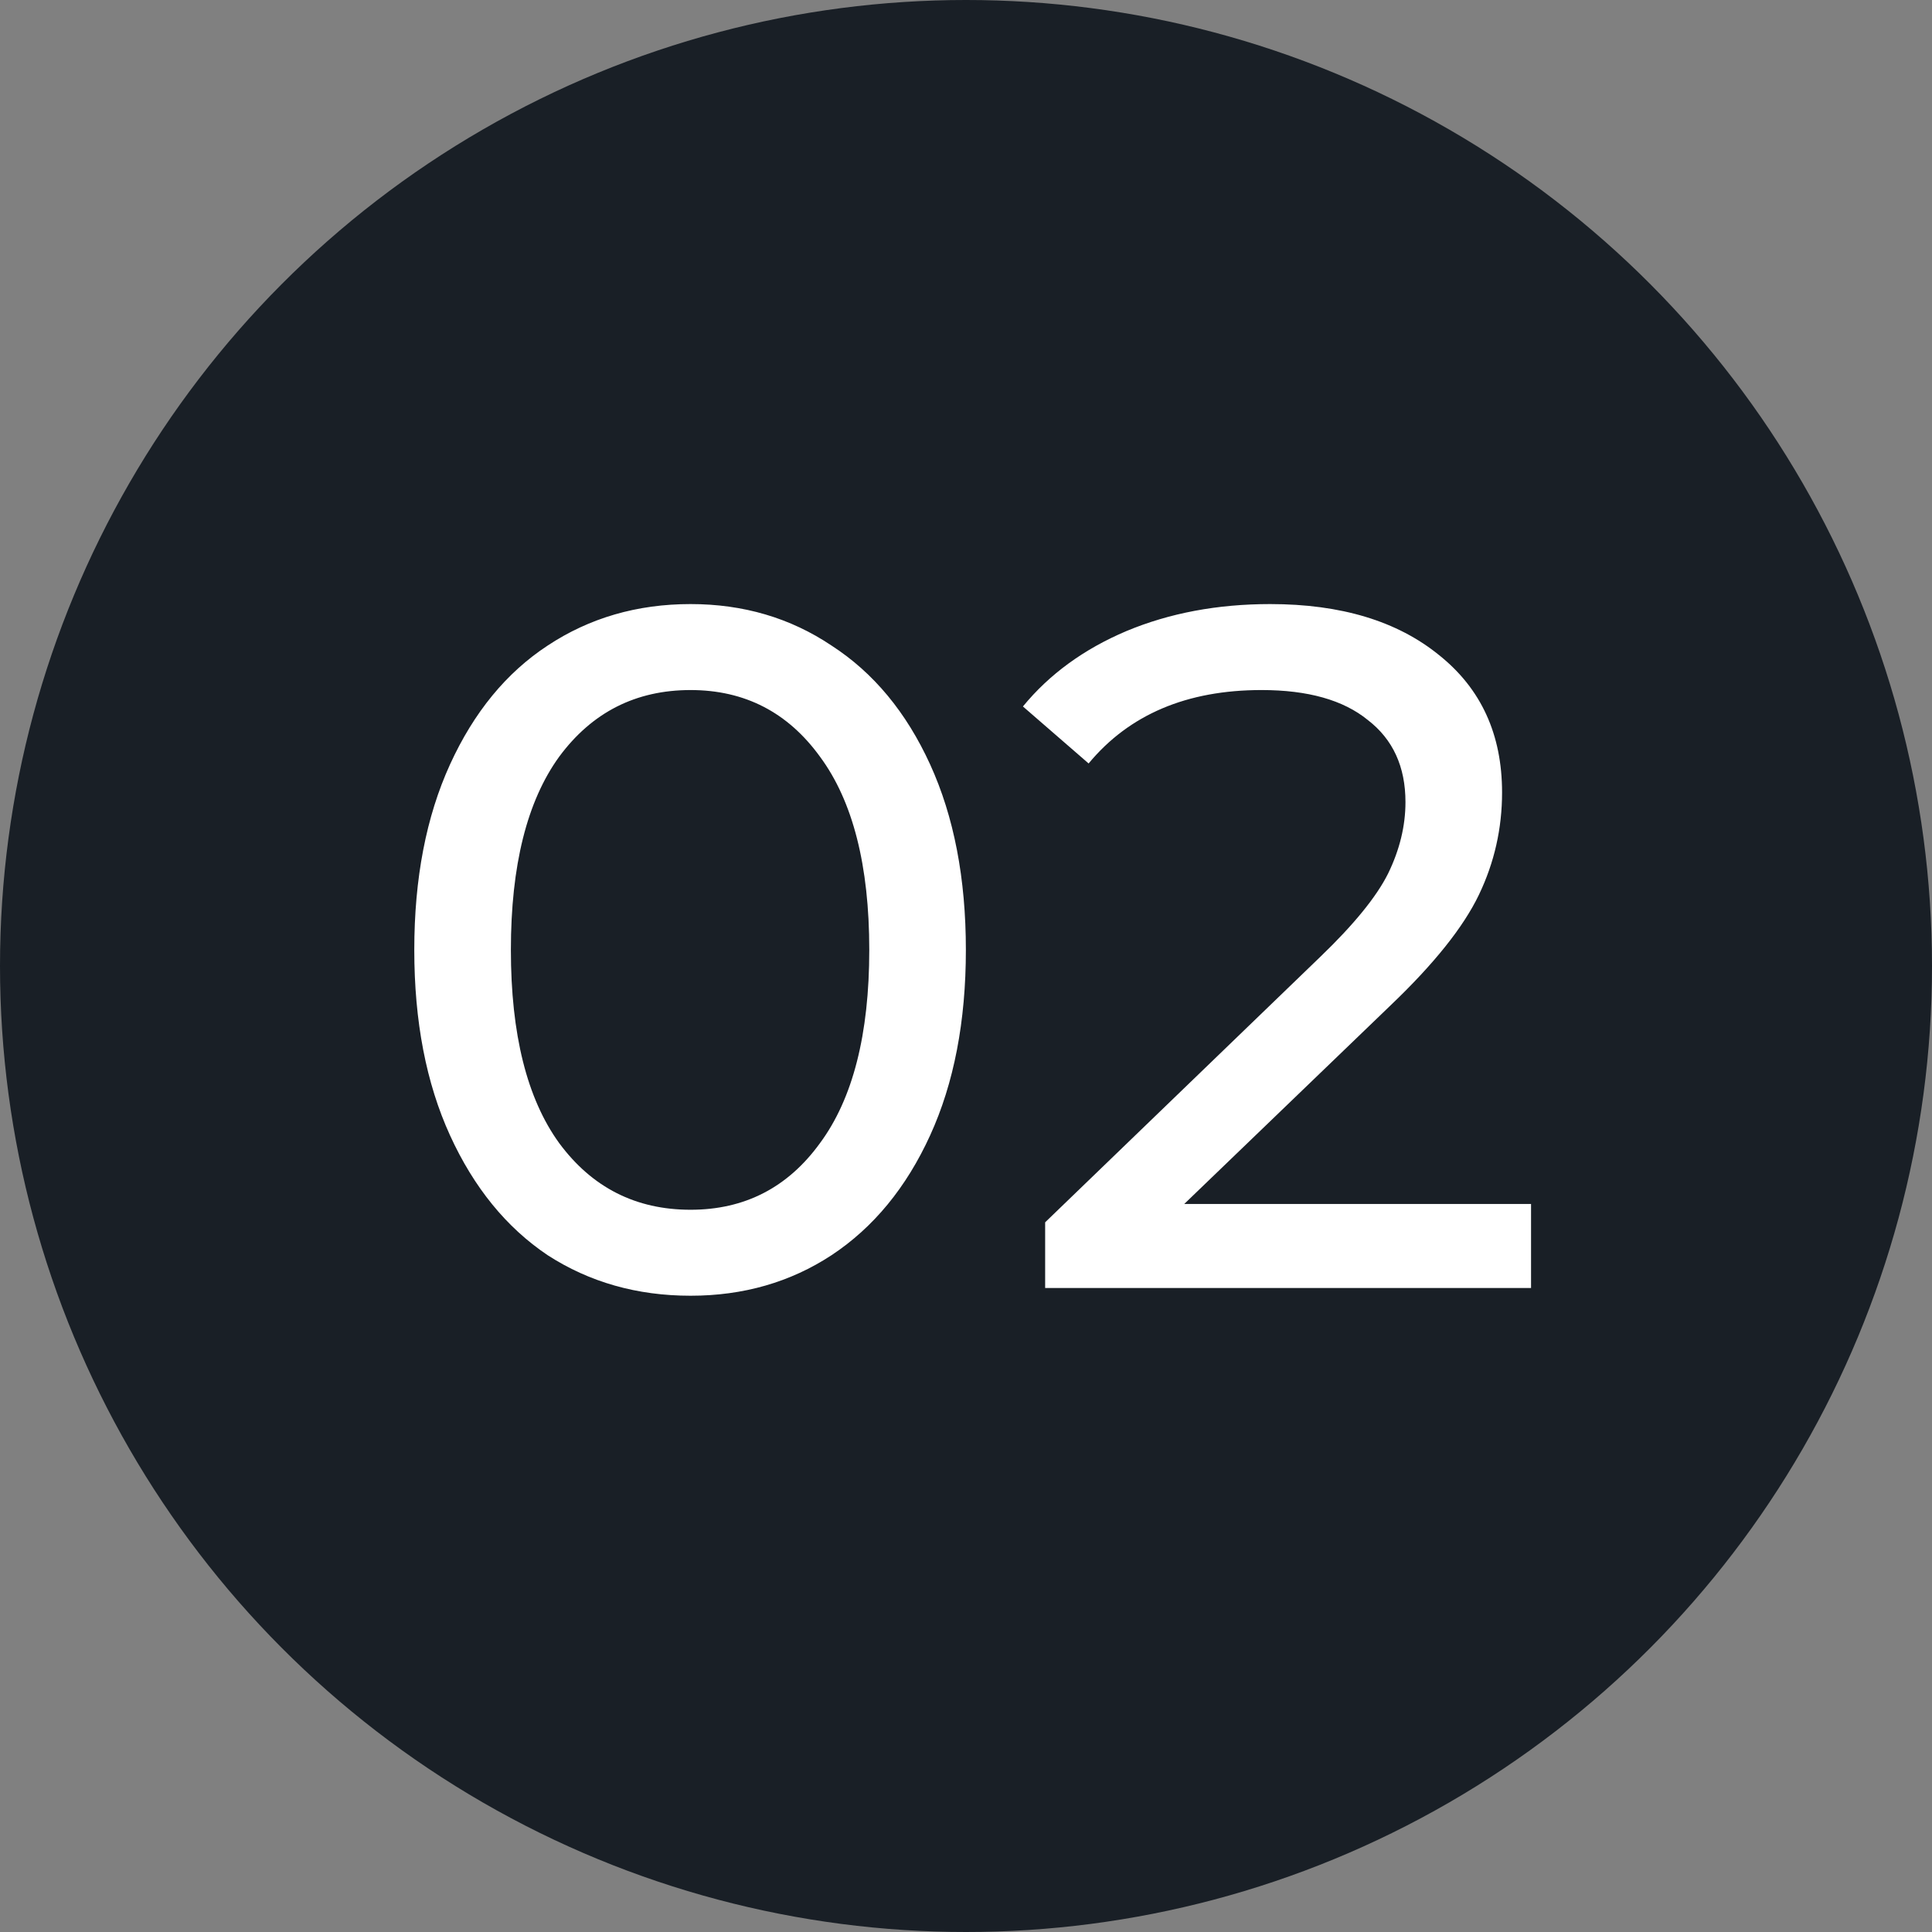
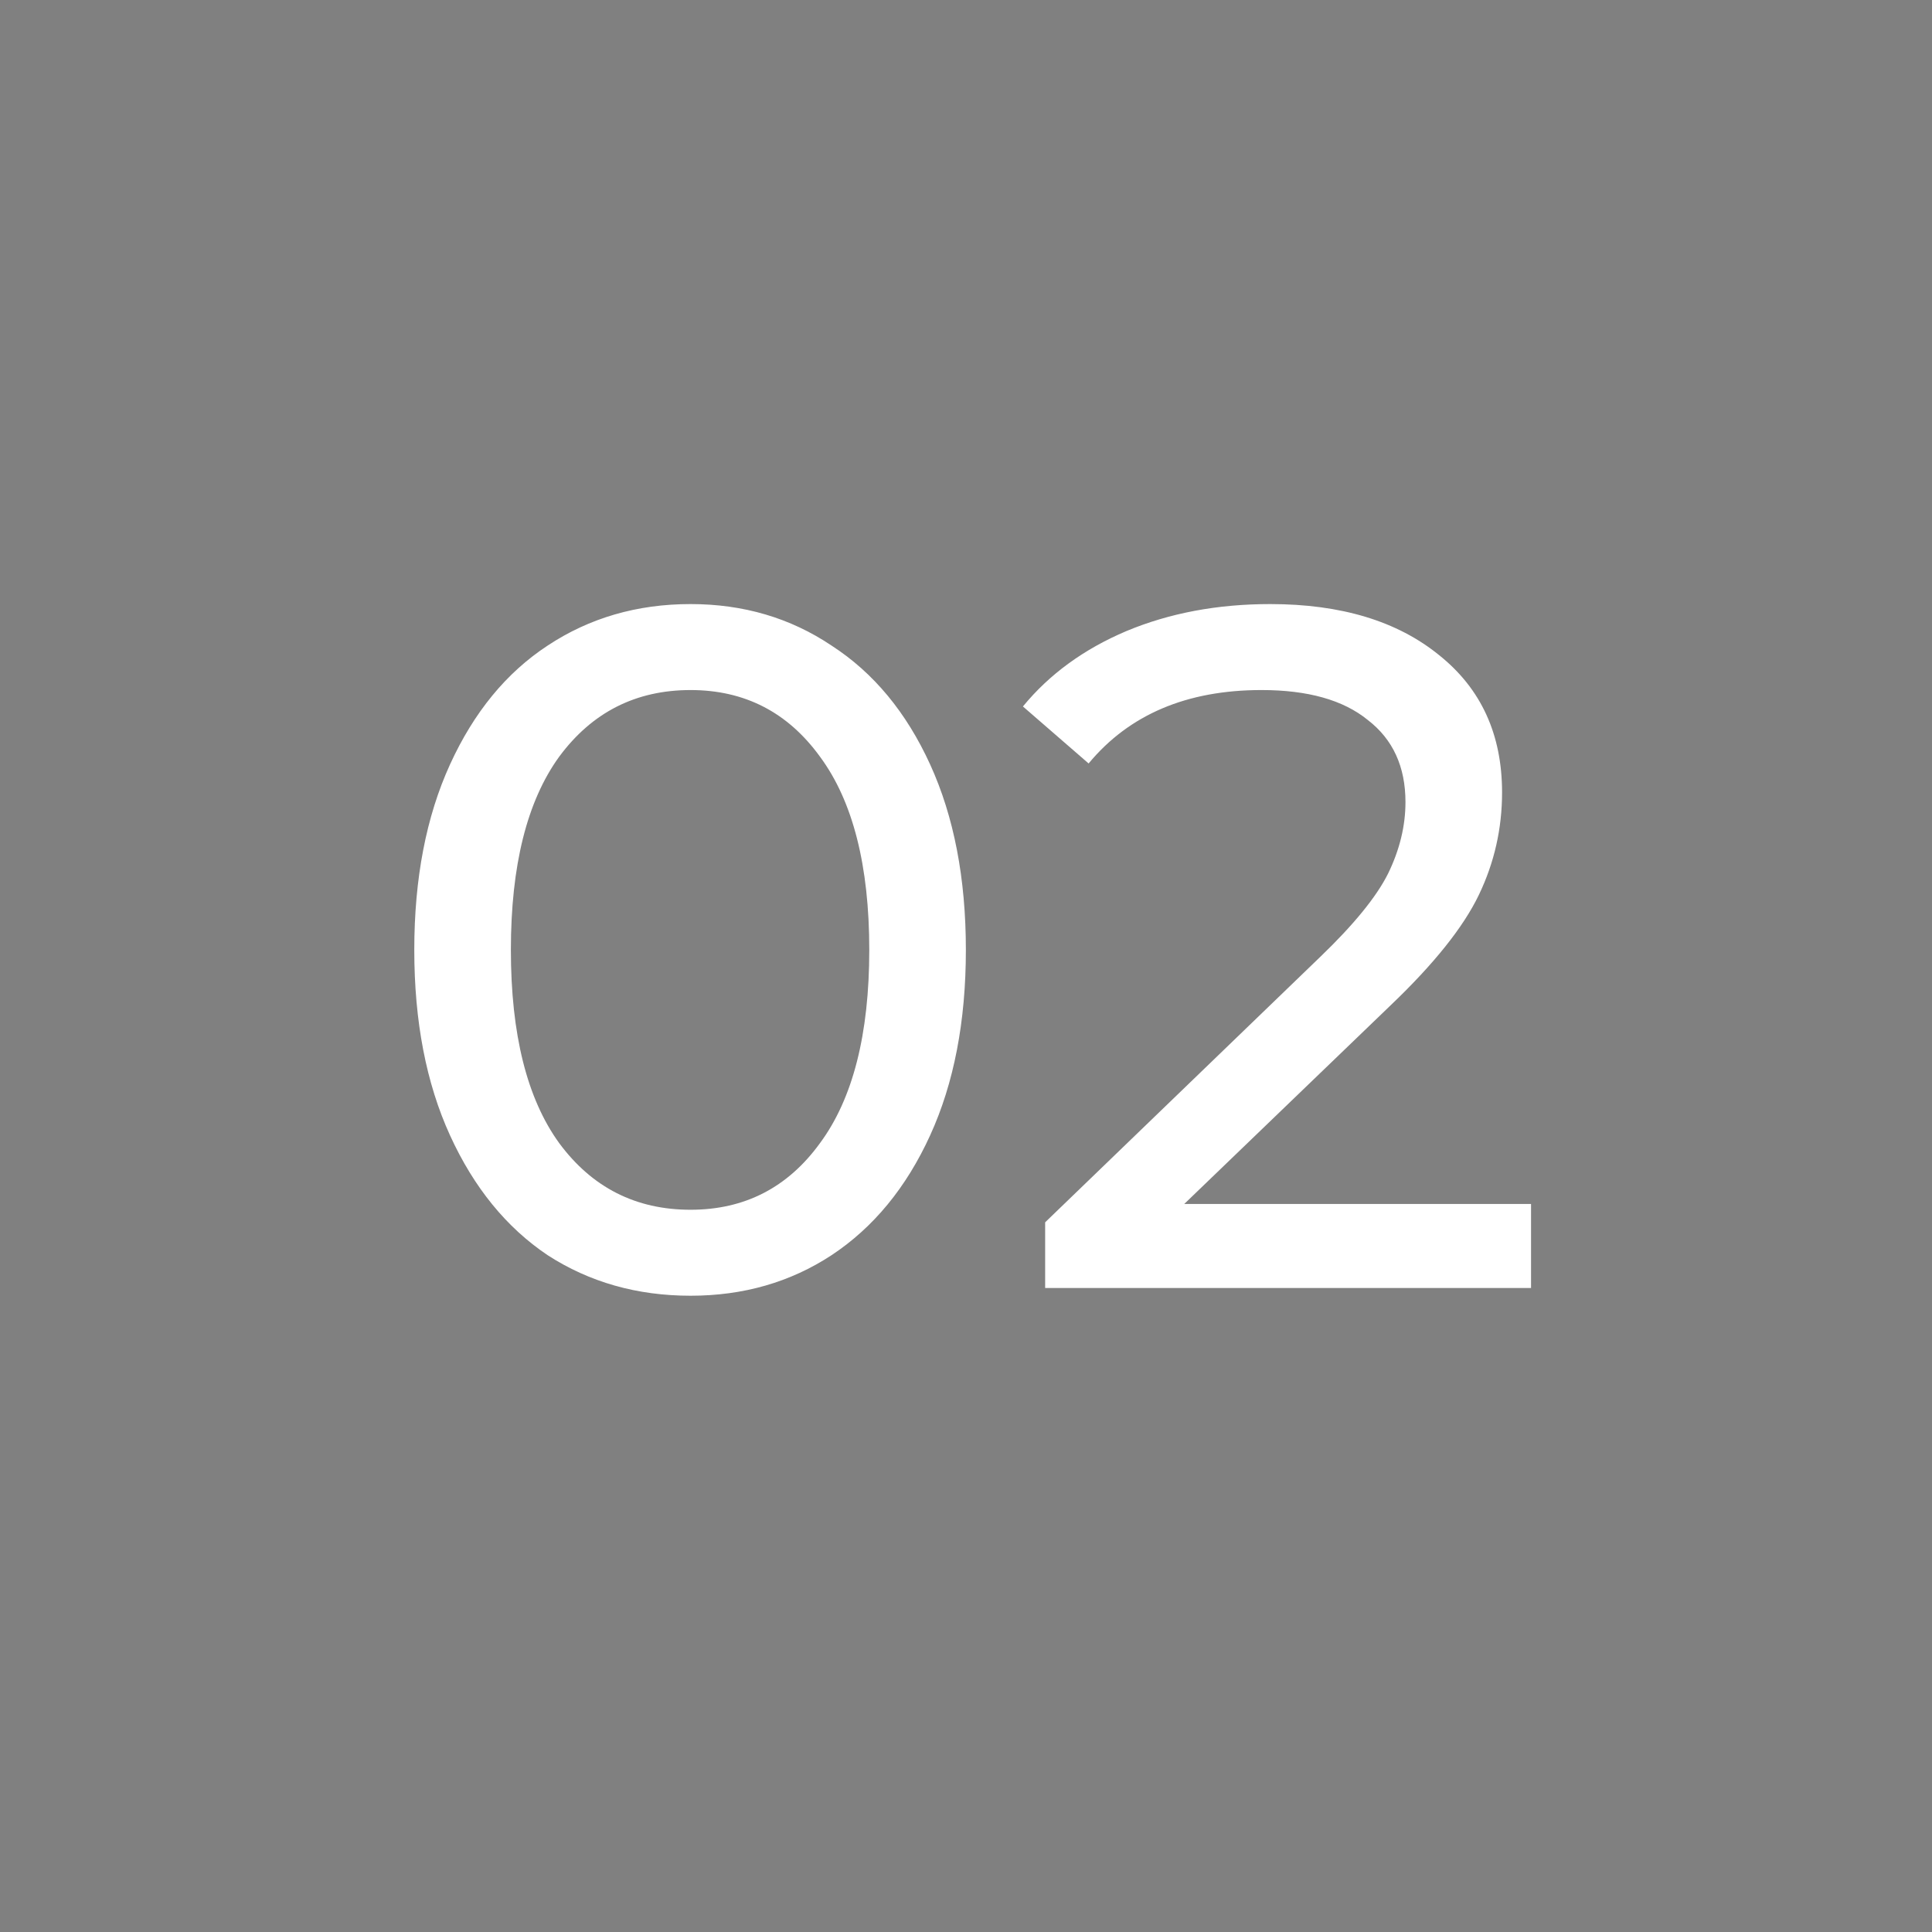
<svg xmlns="http://www.w3.org/2000/svg" width="30" height="30" viewBox="0 0 30 30" fill="none">
  <rect x="0" y="0" width="30" height="30" fill="#808080" stroke="none" />
-   <circle cx="15" cy="15" r="15" fill="#191F26" />
  <path d="M10.723 20.12C9.893 20.12 9.153 19.91 8.503 19.49C7.863 19.06 7.358 18.44 6.988 17.63C6.618 16.82 6.433 15.86 6.433 14.75C6.433 13.64 6.618 12.68 6.988 11.87C7.358 11.06 7.863 10.445 8.503 10.025C9.153 9.595 9.893 9.38 10.723 9.38C11.543 9.38 12.273 9.595 12.913 10.025C13.563 10.445 14.073 11.06 14.443 11.87C14.813 12.68 14.998 13.64 14.998 14.75C14.998 15.86 14.813 16.82 14.443 17.63C14.073 18.44 13.563 19.06 12.913 19.49C12.273 19.91 11.543 20.12 10.723 20.12ZM10.723 18.785C11.563 18.785 12.233 18.44 12.733 17.75C13.243 17.06 13.498 16.06 13.498 14.75C13.498 13.44 13.243 12.44 12.733 11.75C12.233 11.06 11.563 10.715 10.723 10.715C9.873 10.715 9.193 11.06 8.683 11.75C8.183 12.44 7.933 13.44 7.933 14.75C7.933 16.06 8.183 17.06 8.683 17.75C9.193 18.44 9.873 18.785 10.723 18.785ZM23.774 18.695V20H16.229V18.98L20.504 14.855C21.024 14.355 21.374 13.925 21.554 13.565C21.734 13.195 21.824 12.825 21.824 12.455C21.824 11.905 21.629 11.48 21.239 11.18C20.859 10.87 20.309 10.715 19.589 10.715C18.429 10.715 17.534 11.095 16.904 11.855L15.884 10.97C16.294 10.47 16.829 10.08 17.489 9.8C18.159 9.52 18.904 9.38 19.724 9.38C20.824 9.38 21.699 9.645 22.349 10.175C22.999 10.695 23.324 11.405 23.324 12.305C23.324 12.865 23.204 13.395 22.964 13.895C22.724 14.395 22.269 14.965 21.599 15.605L18.389 18.695H23.774Z" fill="white" />
</svg>